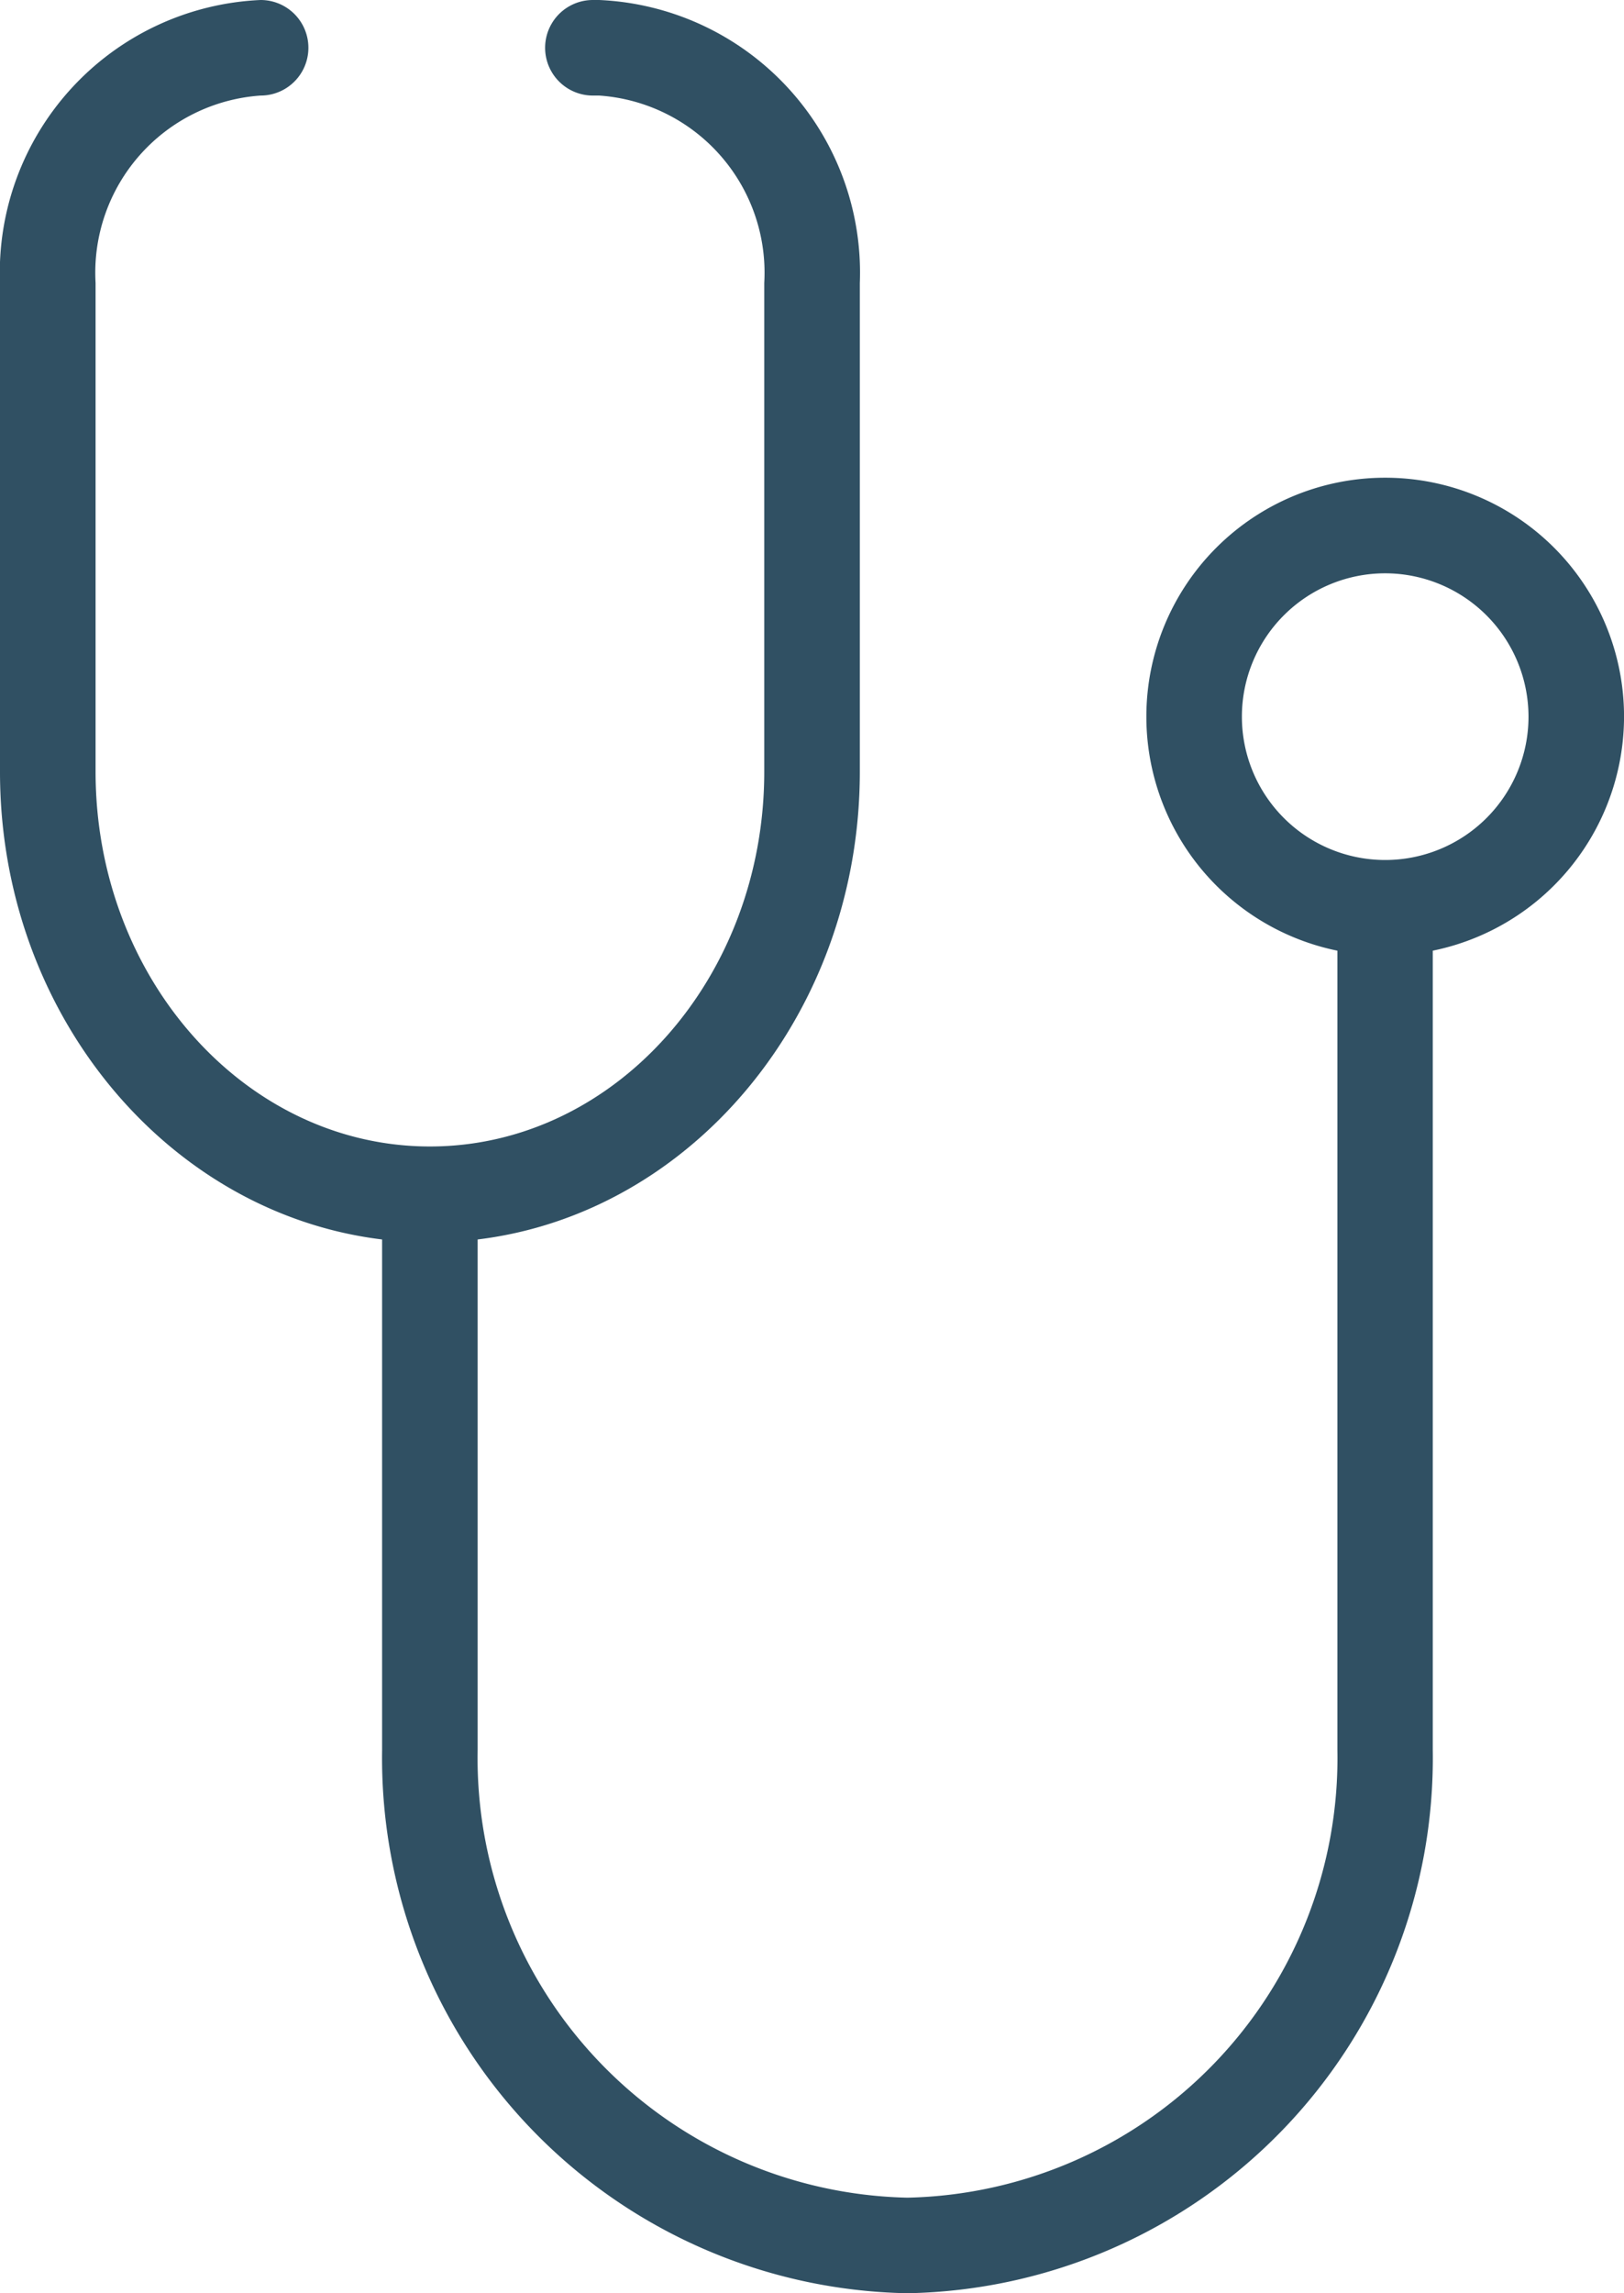
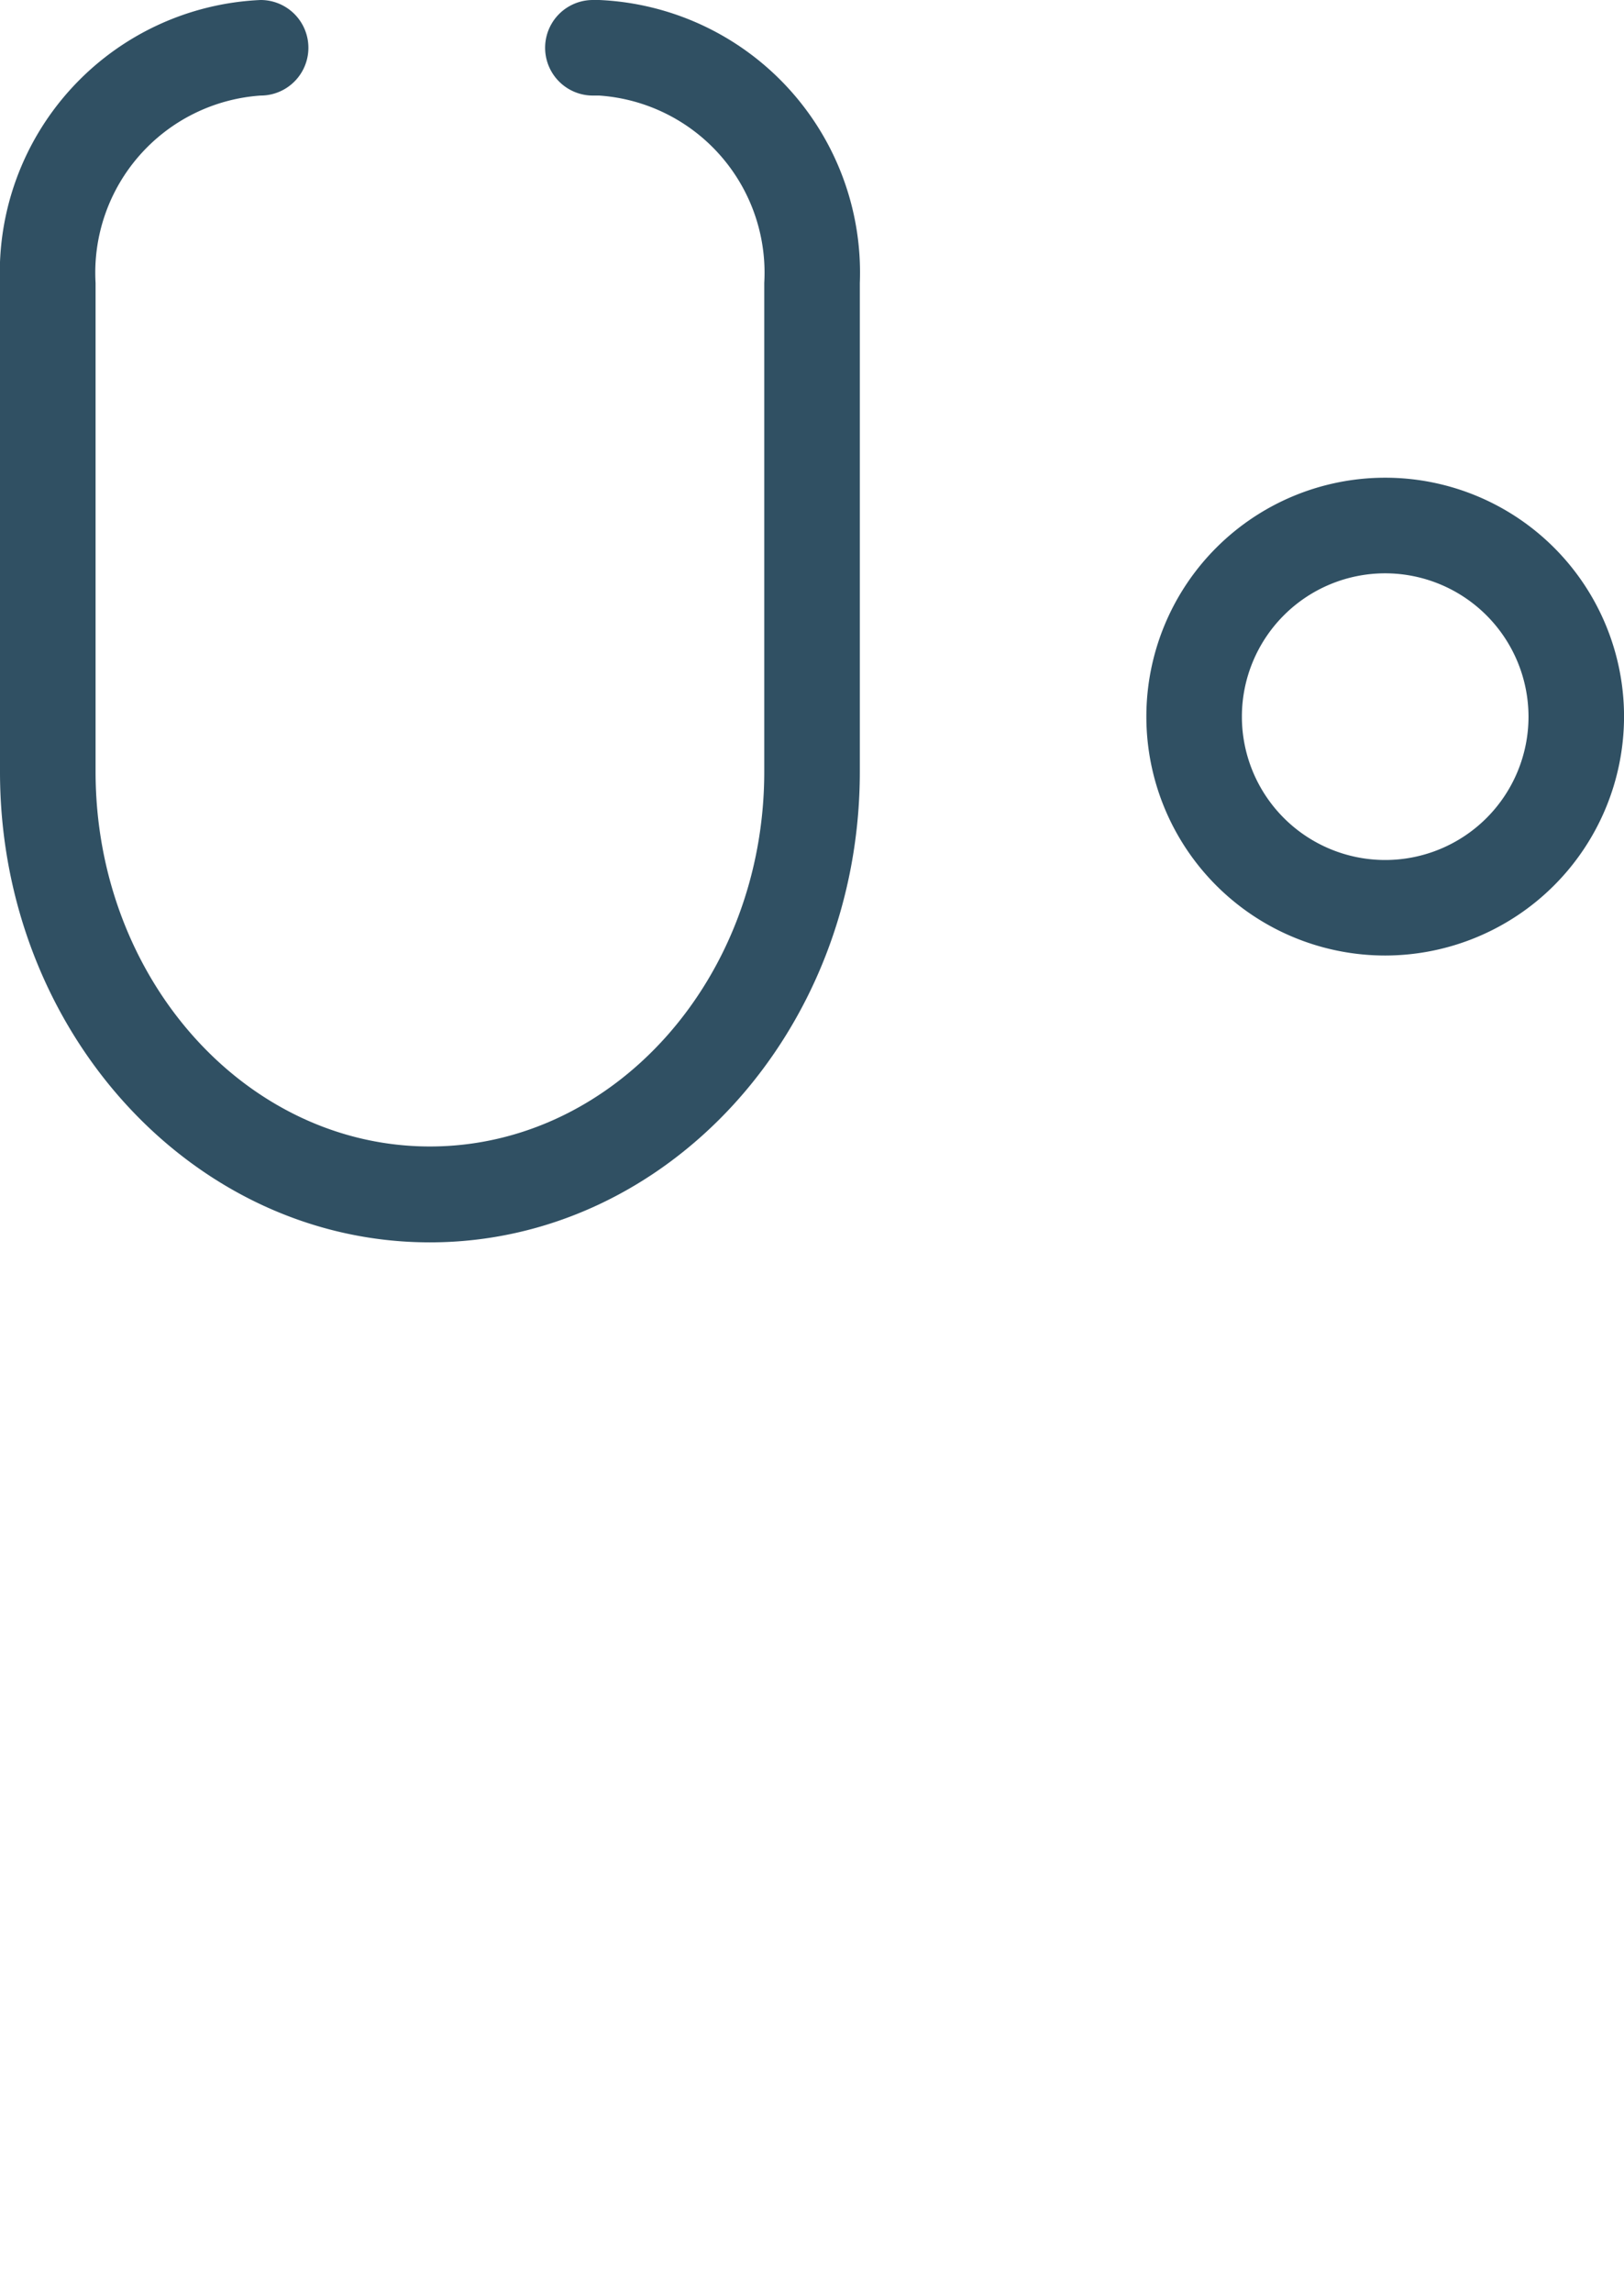
<svg xmlns="http://www.w3.org/2000/svg" width="39.879" height="56.299" viewBox="0 0 39.879 56.299">
  <g id="noun-diagnosis-1275778" transform="translate(-9 -2)">
    <g id="Grupo_12026" data-name="Grupo 12026" transform="translate(18.383 24.285)">
-       <path id="Trazado_6218" data-name="Trazado 6218" d="M29.9,55.014A13.139,13.139,0,0,1,17,41.678V28.037h2.346v13.64A10.792,10.792,0,0,0,29.9,52.668,10.792,10.792,0,0,0,40.458,41.678V21H42.8V41.678A13.139,13.139,0,0,1,29.9,55.014Z" transform="translate(-17 -21)" fill="#305063" />
-     </g>
+       </g>
    <g id="Grupo_12027" data-name="Grupo 12027" transform="translate(37.15 13.729)">
      <path id="Trazado_6219" data-name="Trazado 6219" d="M38.865,23.729a5.865,5.865,0,1,1,5.865-5.865A5.871,5.871,0,0,1,38.865,23.729Zm0-9.383a3.519,3.519,0,1,0,3.519,3.519A3.523,3.523,0,0,0,38.865,14.346Z" transform="translate(-33 -12)" fill="#305063" />
    </g>
    <g id="Grupo_12028" data-name="Grupo 12028" transform="translate(9 2)">
      <path id="Trazado_6220" data-name="Trazado 6220" d="M19.556,32.5C13.736,32.5,9,27.317,9,20.951v-12A6.7,6.7,0,0,1,15.4,2a1.173,1.173,0,0,1,0,2.346,4.359,4.359,0,0,0-4.053,4.6v12c0,5.072,3.683,9.2,8.21,9.2s8.21-4.126,8.21-9.2v-12a4.359,4.359,0,0,0-4.053-4.6h-.155a1.173,1.173,0,0,1,0-2.346h.155a6.7,6.7,0,0,1,6.4,6.949v12C30.112,27.317,25.377,32.5,19.556,32.5Z" transform="translate(-9 -2)" fill="#305063" />
    </g>
  </g>
</svg>